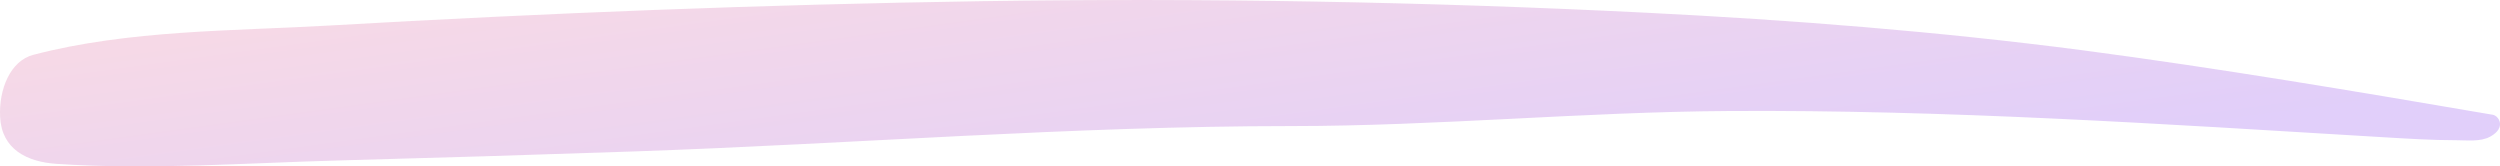
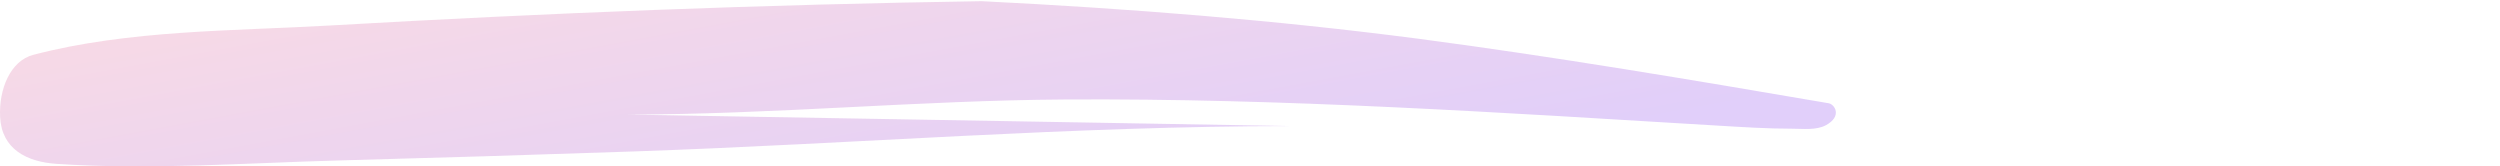
<svg xmlns="http://www.w3.org/2000/svg" width="260.672" height="17.348" viewBox="0 0 260.672 17.348">
  <defs>
    <linearGradient id="linear-gradient" x2="1" y2="0.5" gradientUnits="objectBoundingBox">
      <stop offset="0" stop-color="#f089a4" />
      <stop offset="1" stop-color="#9c5fef" />
    </linearGradient>
  </defs>
-   <path id="路径_55698" data-name="路径 55698" d="M134.609,13.144c-22.812,0-45.681,1.859-68.487,2.644q-15.3.526-30.6.935c-9.838.262-19.811,1.021-29.626.361C2.816,16.877.179,15.573.012,12.2c-.145-2.911,1.073-5.86,3.462-6.485C13.459,3.107,24.26,3.24,34.417,2.657c22.61-1.3,45.29-2.19,67.951-2.535Q137-.4,171.617,1.323c15.274.763,30.43,1.949,45.585,3.924,14.271,1.885,28.508,4.291,42.721,6.719.61.1,1.451,1.341-.28,2.285-1.015.553-2.43.368-3.507.369-2.6,0-5.209-.168-7.808-.324-22.7-1.363-45.322-2.863-68.062-2.723-15.222.094-30.447,1.571-45.656,1.571" transform="translate(0 0.001)" opacity="0.3" fill="url(#linear-gradient)" />
+   <path id="路径_55698" data-name="路径 55698" d="M134.609,13.144c-22.812,0-45.681,1.859-68.487,2.644q-15.3.526-30.6.935c-9.838.262-19.811,1.021-29.626.361C2.816,16.877.179,15.573.012,12.2c-.145-2.911,1.073-5.86,3.462-6.485C13.459,3.107,24.26,3.24,34.417,2.657c22.61-1.3,45.29-2.19,67.951-2.535c15.274.763,30.43,1.949,45.585,3.924,14.271,1.885,28.508,4.291,42.721,6.719.61.1,1.451,1.341-.28,2.285-1.015.553-2.43.368-3.507.369-2.6,0-5.209-.168-7.808-.324-22.7-1.363-45.322-2.863-68.062-2.723-15.222.094-30.447,1.571-45.656,1.571" transform="translate(0 0.001)" opacity="0.3" fill="url(#linear-gradient)" />
</svg>